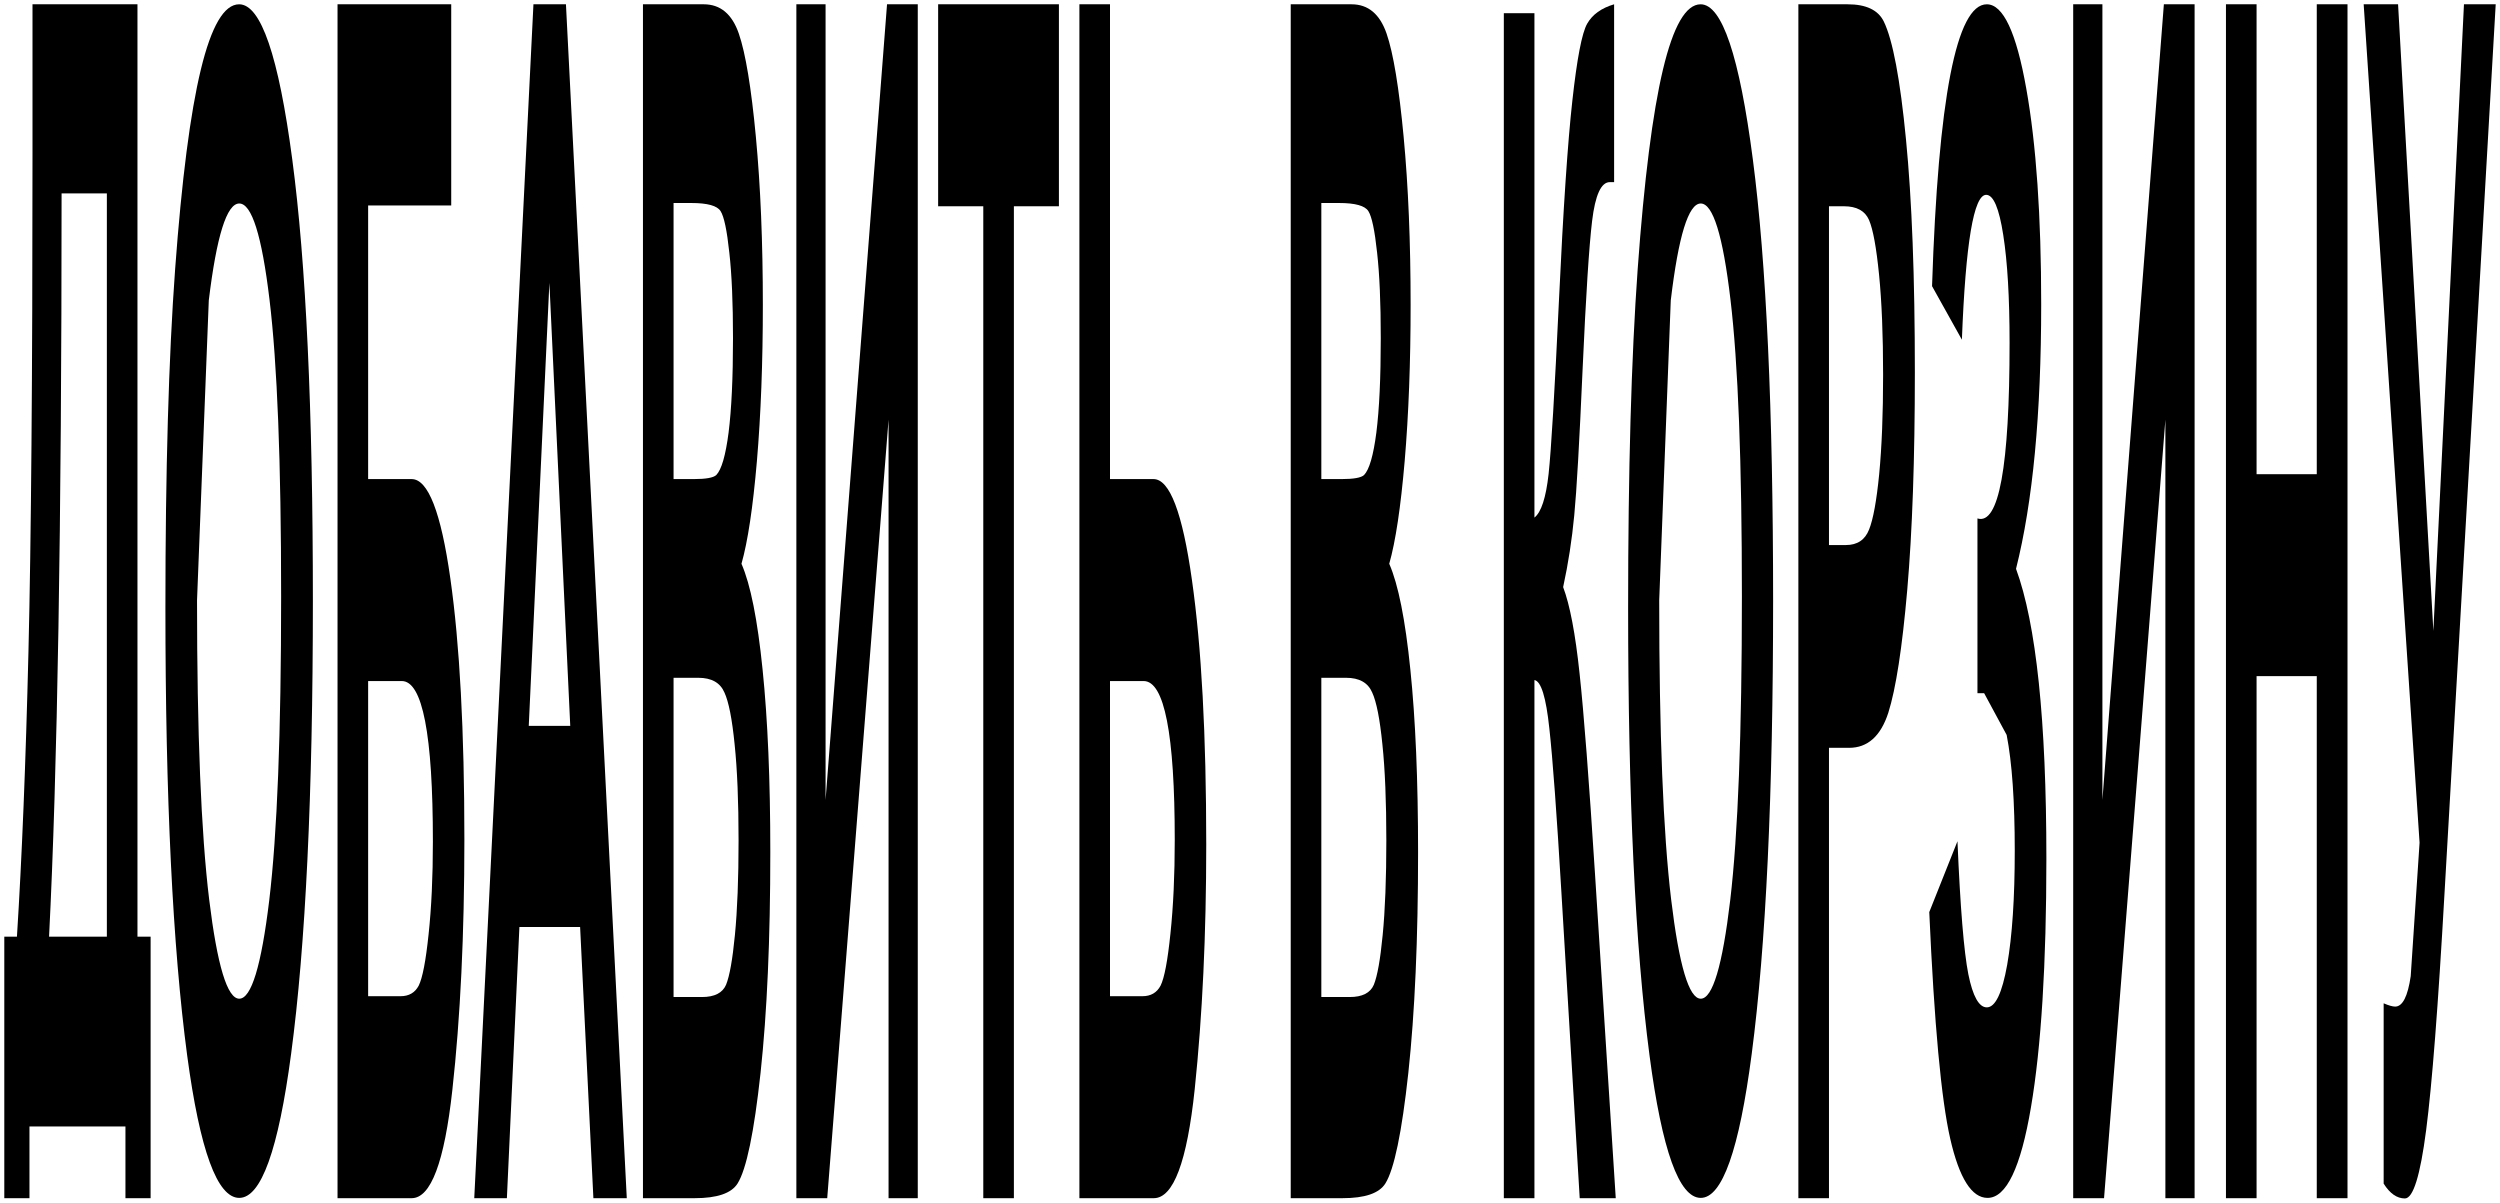
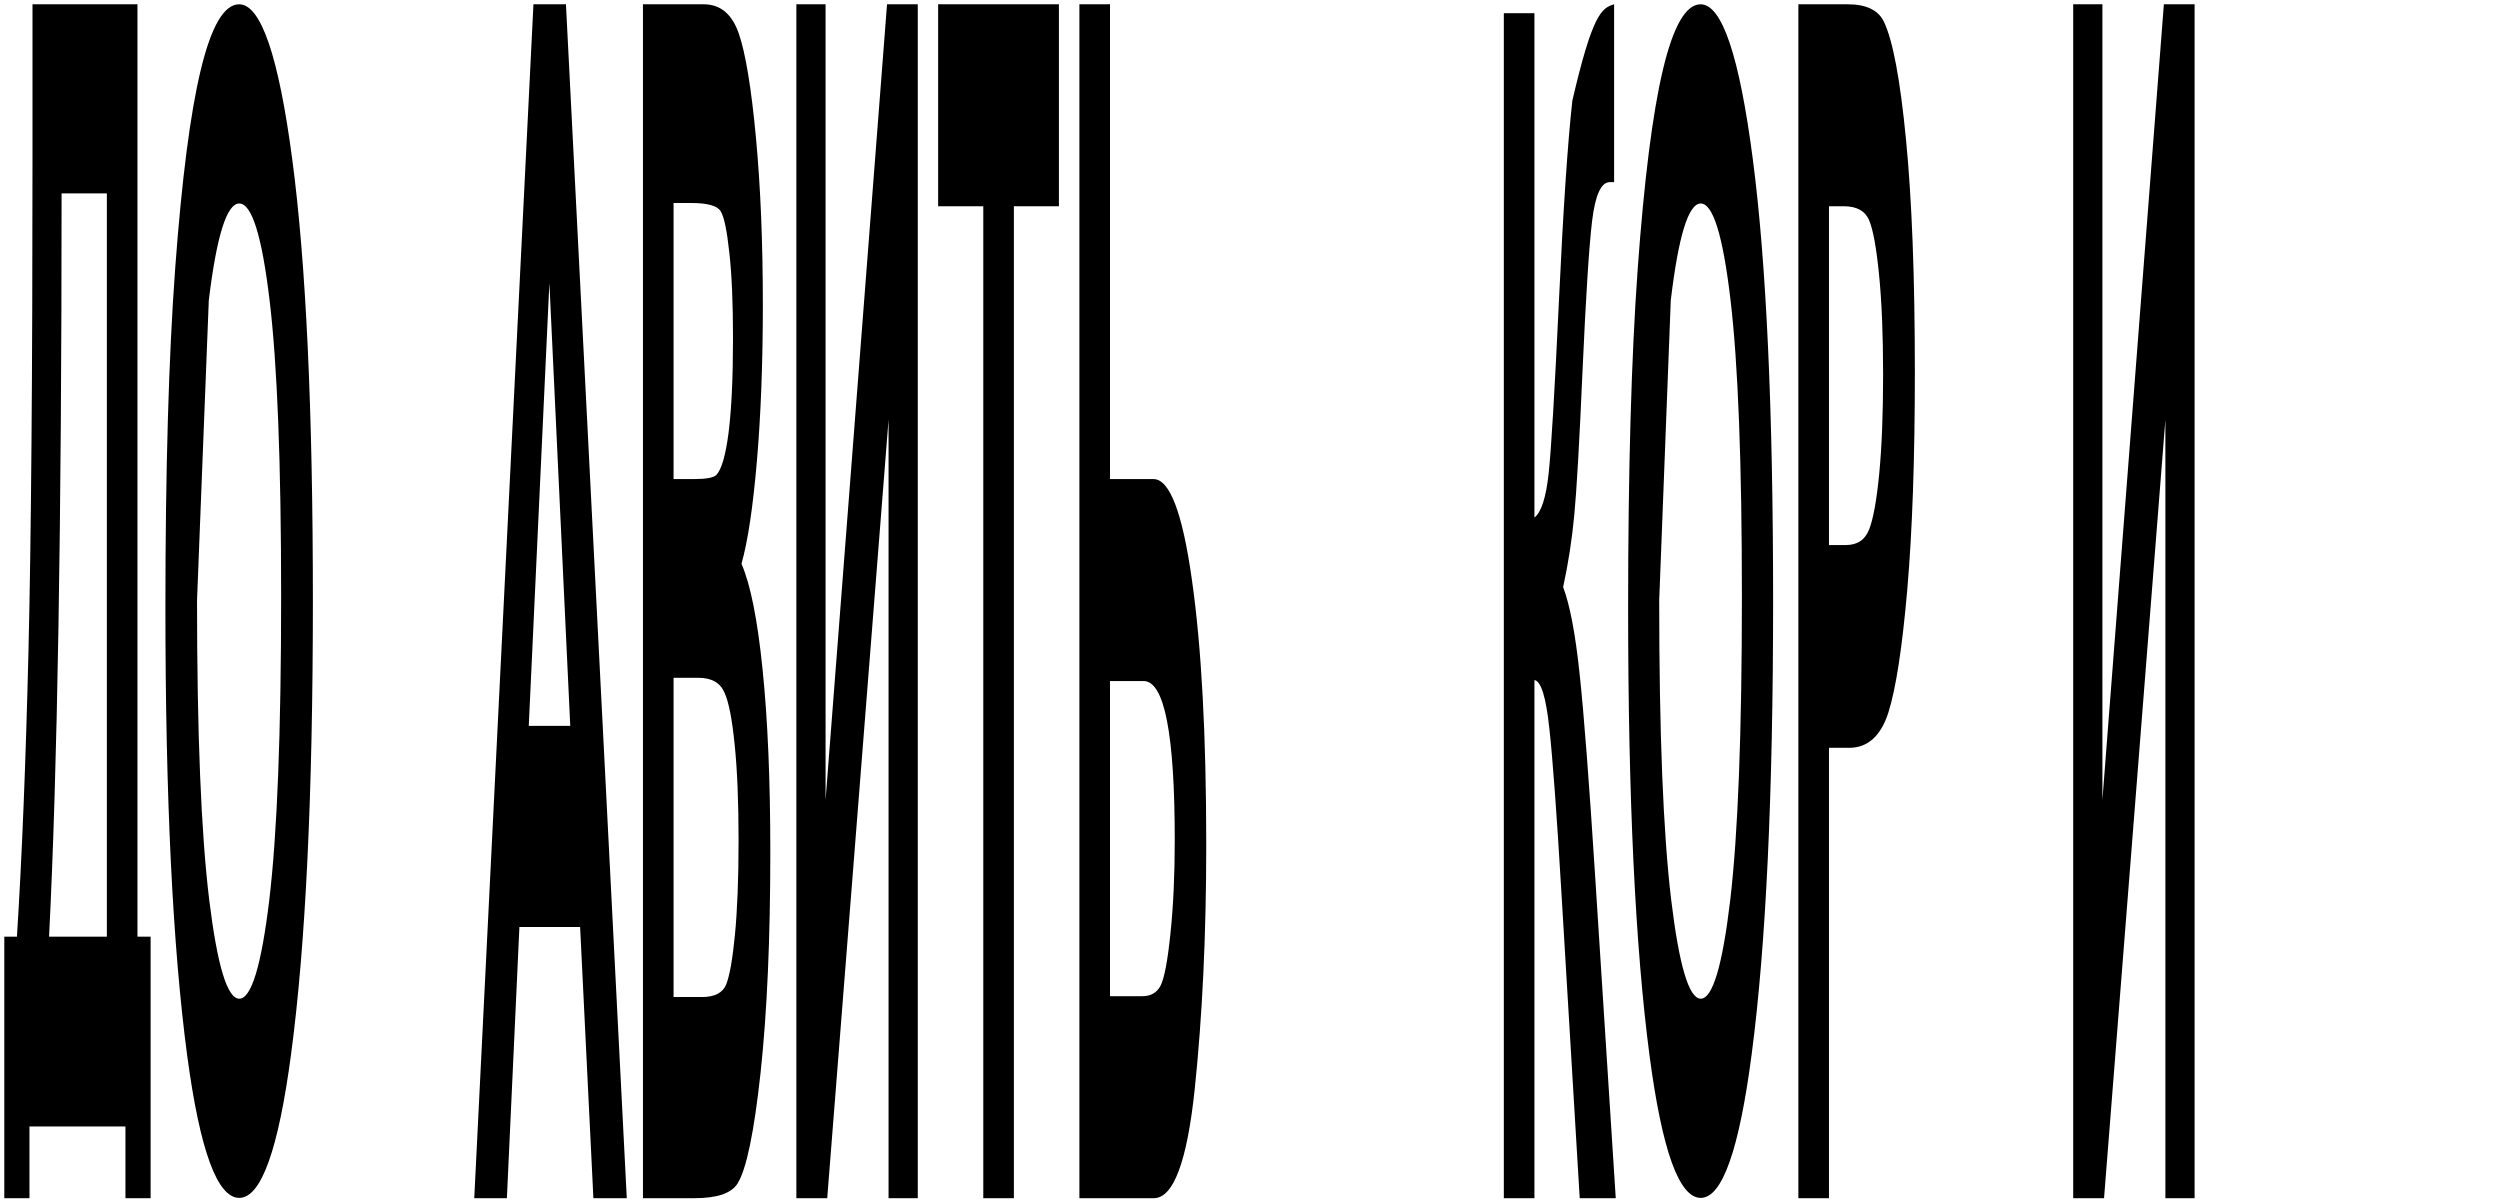
<svg xmlns="http://www.w3.org/2000/svg" viewBox="6000 4113 582 280" data-guides="{&quot;vertical&quot;:[],&quot;horizontal&quot;:[]}">
-   <path fill="black" stroke="none" fill-opacity="1" stroke-width="1" stroke-opacity="1" id="tSvg6062ca92a" title="Path 34" d="M 6563.276 4309.187 C 6558.939 4244.125 6554.601 4179.063 6550.263 4114C 6552.932 4114 6555.602 4114 6558.271 4114C 6561.009 4162.628 6563.747 4211.255 6566.486 4259.882C 6568.861 4211.255 6571.235 4162.628 6573.61 4114C 6576.074 4114 6578.537 4114 6581 4114C 6577.025 4183.024 6573.051 4252.048 6569.076 4321.072C 6567.604 4347.143 6566.181 4365.482 6564.807 4376.089C 6563.433 4386.697 6561.784 4392 6559.861 4392C 6558.016 4392 6556.367 4390.85 6554.915 4388.55C 6554.915 4374.556 6554.915 4360.562 6554.915 4346.568C 6556.093 4347.079 6556.985 4347.335 6557.594 4347.335C 6559.321 4347.335 6560.528 4344.971 6561.215 4340.242" />
-   <path fill="black" stroke="none" fill-opacity="1" stroke-width="1" stroke-opacity="1" id="tSvged4ffe4c5b" title="Path 35" d="M 6518.204 4391.937 C 6518.204 4299.291 6518.204 4206.646 6518.204 4114C 6520.58 4114 6522.955 4114 6525.33 4114C 6525.33 4150.465 6525.33 4186.929 6525.33 4223.393C 6530.001 4223.393 6534.673 4223.393 6539.344 4223.393C 6539.344 4186.929 6539.344 4150.465 6539.344 4114C 6541.729 4114 6544.114 4114 6546.498 4114C 6546.498 4206.646 6546.498 4299.291 6546.498 4391.937C 6544.114 4391.937 6541.729 4391.937 6539.344 4391.937C 6539.344 4351.428 6539.344 4310.919 6539.344 4270.41C 6534.673 4270.41 6530.001 4270.41 6525.33 4270.41C 6525.33 4310.919 6525.33 4351.428 6525.33 4391.937" />
  <path fill="black" stroke="none" fill-opacity="1" stroke-width="1" stroke-opacity="1" id="tSvgcccac2b1c2" title="Path 36" d="M 6482.639 4391.937 C 6482.639 4299.291 6482.639 4206.646 6482.639 4114C 6484.906 4114 6487.173 4114 6489.44 4114C 6489.44 4175.743 6489.44 4237.485 6489.44 4299.228C 6494.21 4237.485 6498.979 4175.743 6503.749 4114C 6506.133 4114 6508.518 4114 6510.903 4114C 6510.903 4206.646 6510.903 4299.291 6510.903 4391.937C 6508.636 4391.937 6506.369 4391.937 6504.102 4391.937C 6504.102 4331.521 6504.102 4271.106 6504.102 4210.691C 6499.342 4271.106 6494.583 4331.521 6489.823 4391.937" />
-   <path fill="black" stroke="none" fill-opacity="1" stroke-width="1" stroke-opacity="1" id="tSvg9c3d6e885" title="Path 37" d="M 6461.911 4274.381 C 6461.391 4274.381 6460.871 4274.381 6460.351 4274.381C 6460.351 4260.817 6460.351 4247.254 6460.351 4233.69C 6465.336 4235.278 6467.829 4221.654 6467.829 4192.816C 6467.829 4182.307 6467.338 4173.937 6466.357 4167.705C 6465.395 4161.473 6464.07 4158.357 6462.382 4158.357C 6459.477 4158.357 6457.593 4169.599 6456.729 4192.083C 6454.413 4187.928 6452.097 4183.774 6449.781 4179.619C 6451.214 4135.873 6455.463 4114 6462.529 4114C 6466.337 4114 6469.399 4120.538 6471.715 4133.613C 6474.031 4146.565 6475.19 4163.306 6475.19 4183.835C 6475.19 4209.373 6473.236 4229.902 6469.33 4245.421C 6474.041 4258.251 6476.397 4280.735 6476.397 4312.872C 6476.397 4337.433 6475.199 4356.74 6472.805 4370.793C 6470.43 4384.845 6467.063 4391.871 6462.706 4391.871C 6459.016 4391.871 6456.121 4387.289 6454.021 4378.124C 6451.92 4368.96 6450.291 4351.364 6449.134 4325.336C 6451.322 4319.837 6453.51 4314.338 6455.699 4308.839C 6456.347 4324.236 6457.191 4334.562 6458.231 4339.816C 6459.271 4344.948 6460.704 4347.514 6462.529 4347.514C 6464.511 4347.514 6466.092 4344.215 6467.27 4337.616C 6468.447 4330.896 6469.036 4322.037 6469.036 4311.039C 6469.036 4299.553 6468.408 4290.571 6467.151 4284.095" />
  <path fill="black" stroke="none" fill-opacity="1" stroke-width="1" stroke-opacity="1" id="tSvg85f4956188" title="Path 38" d="M 6418.661 4391.937 C 6418.661 4299.291 6418.661 4206.646 6418.661 4114C 6422.489 4114 6426.316 4114 6430.144 4114C 6434.423 4114 6437.219 4115.328 6438.535 4117.982C 6440.635 4122.279 6442.362 4131.443 6443.716 4145.472C 6445.09 4159.502 6445.778 4177.576 6445.778 4199.694C 6445.778 4219.791 6445.188 4236.664 6444.01 4250.314C 6442.833 4263.838 6441.361 4273.381 6439.594 4278.942C 6437.828 4284.377 6434.786 4287.094 6430.467 4287.094C 6428.907 4287.094 6427.346 4287.094 6425.786 4287.094C 6425.786 4322.042 6425.786 4356.989 6425.786 4391.937C 6423.411 4391.937 6421.036 4391.937 6418.661 4391.937ZM 6425.786 4161.018 C 6425.786 4187.308 6425.786 4213.597 6425.786 4239.887C 6427.101 4239.887 6428.416 4239.887 6429.731 4239.887C 6432.381 4239.887 6434.178 4238.686 6435.119 4236.285C 6436.081 4233.883 6436.866 4229.586 6437.474 4223.393C 6438.083 4217.073 6438.387 4209.363 6438.387 4200.263C 6438.387 4191.036 6438.074 4183.263 6437.445 4176.944C 6436.817 4170.624 6436.042 4166.39 6435.119 4164.241C 6434.197 4162.093 6432.244 4161.018 6429.26 4161.018" />
  <path fill="black" stroke="none" fill-opacity="1" stroke-width="1" stroke-opacity="1" id="tSvg9e83eca7ec" title="Path 39" d="M 6379.027 4254.584 C 6379.027 4222.569 6379.77 4196.237 6381.256 4175.586C 6382.761 4154.813 6384.72 4139.356 6387.133 4129.214C 6389.544 4119.072 6392.469 4114 6395.904 4114C 6400.883 4114 6404.936 4126.037 6408.062 4150.109C 6411.208 4174.181 6412.781 4208.456 6412.781 4252.935C 6412.781 4297.902 6411.121 4333.033 6407.802 4358.327C 6404.887 4380.688 6400.931 4391.869 6395.933 4391.869C 6390.895 4391.869 6386.92 4380.811 6384.006 4358.693C 6380.686 4333.399 6379.027 4298.696 6379.027 4254.584ZM 6386.264 4252.751 C 6386.264 4283.667 6387.19 4306.883 6389.043 4322.402C 6390.895 4337.798 6393.193 4345.497 6395.933 4345.497C 6398.693 4345.497 6400.979 4337.86 6402.793 4322.585C 6404.607 4307.189 6405.514 4283.605 6405.514 4251.835C 6405.514 4220.676 6404.627 4197.642 6402.852 4182.734C 6401.095 4167.827 6398.789 4160.373 6395.933 4160.373C 6393.076 4160.373 6390.751 4167.888 6388.956 4182.918" />
-   <path fill="black" stroke="none" fill-opacity="1" stroke-width="1" stroke-opacity="1" id="tSvg10fcb152130" title="Path 40" d="M 6350.091 4391.941 C 6350.091 4299.984 6350.091 4208.027 6350.091 4116.07C 6352.466 4116.07 6354.841 4116.07 6357.216 4116.07C 6357.216 4155.212 6357.216 4194.353 6357.216 4233.494C 6358.806 4232.24 6359.905 4228.852 6360.514 4223.332C 6361.122 4217.687 6361.927 4204.202 6362.928 4182.874C 6363.929 4161.547 6364.969 4146.054 6366.049 4136.394C 6367.128 4126.609 6368.277 4120.649 6369.493 4118.517C 6370.71 4116.384 6372.801 4114.879 6375.765 4114C 6375.765 4127.8 6375.765 4141.6 6375.765 4155.4C 6375.431 4155.4 6375.097 4155.4 6374.764 4155.4C 6372.741 4155.4 6371.368 4158.411 6370.642 4164.433C 6369.935 4170.329 6369.199 4181.808 6368.434 4198.869C 6367.687 4215.931 6367.04 4227.285 6366.49 4232.93C 6365.96 4238.575 6365.097 4244.158 6363.9 4249.678C 6365.469 4253.818 6366.746 4260.529 6367.727 4269.813C 6368.728 4279.097 6369.925 4294.653 6371.319 4316.482C 6372.928 4341.635 6374.538 4366.788 6376.147 4391.941C 6373.35 4391.941 6370.554 4391.941 6367.757 4391.941C 6366.333 4368.168 6364.91 4344.395 6363.487 4320.622C 6362.408 4302.431 6361.476 4289.76 6360.69 4282.609C 6359.924 4275.333 6358.767 4271.569 6357.216 4271.319C 6357.216 4311.526 6357.216 4351.734 6357.216 4391.941" />
-   <path fill="black" stroke="none" fill-opacity="1" stroke-width="1" stroke-opacity="1" id="tSvg64580c19e" title="Path 41" d="M 6300.481 4114 C 6305.202 4114 6309.922 4114 6314.643 4114C 6318.509 4114 6321.227 4116.276 6322.798 4120.826C 6324.368 4125.376 6325.693 4133.402 6326.772 4144.903C 6327.852 4156.405 6328.392 4169.423 6328.392 4183.958C 6328.392 4197.356 6327.931 4209.49 6327.008 4220.359C 6326.086 4231.102 6324.888 4239.066 6323.416 4244.247C 6325.516 4249.051 6327.155 4257.266 6328.333 4268.894C 6329.531 4280.522 6330.129 4294.678 6330.129 4311.361C 6330.129 4331.584 6329.373 4348.71 6327.862 4362.74C 6326.351 4376.643 6324.564 4385.237 6322.504 4388.524C 6321.071 4390.799 6317.744 4391.937 6312.522 4391.937C 6308.509 4391.937 6304.495 4391.937 6300.481 4391.937C 6300.481 4299.291 6300.481 4206.646 6300.481 4114ZM 6307.606 4160.26 C 6307.606 4181.683 6307.606 4203.107 6307.606 4224.53C 6309.176 4224.53 6310.746 4224.53 6312.317 4224.53C 6315.143 4224.53 6316.89 4224.214 6317.557 4223.582C 6318.774 4222.318 6319.726 4219.032 6320.413 4213.724C 6321.1 4208.289 6321.443 4200.958 6321.443 4191.732C 6321.443 4183.516 6321.159 4176.881 6320.59 4171.825C 6320.04 4166.643 6319.363 4163.42 6318.558 4162.156C 6317.773 4160.892 6315.497 4160.26 6311.728 4160.26C 6310.354 4160.26 6308.98 4160.26 6307.606 4160.26ZM 6307.606 4270.79 C 6307.606 4295.563 6307.606 4320.335 6307.606 4345.108C 6309.814 4345.108 6312.022 4345.108 6314.23 4345.108C 6317.135 4345.108 6319 4344.16 6319.824 4342.264C 6320.649 4340.242 6321.336 4336.387 6321.885 4330.699C 6322.454 4324.885 6322.739 4317.555 6322.739 4308.707C 6322.739 4299.607 6322.434 4292.15 6321.827 4286.336C 6321.237 4280.395 6320.443 4276.351 6319.442 4274.202C 6318.46 4271.927 6316.439 4270.79 6313.377 4270.79" />
+   <path fill="black" stroke="none" fill-opacity="1" stroke-width="1" stroke-opacity="1" id="tSvg10fcb152130" title="Path 40" d="M 6350.091 4391.941 C 6350.091 4299.984 6350.091 4208.027 6350.091 4116.07C 6352.466 4116.07 6354.841 4116.07 6357.216 4116.07C 6357.216 4155.212 6357.216 4194.353 6357.216 4233.494C 6358.806 4232.24 6359.905 4228.852 6360.514 4223.332C 6361.122 4217.687 6361.927 4204.202 6362.928 4182.874C 6363.929 4161.547 6364.969 4146.054 6366.049 4136.394C 6370.71 4116.384 6372.801 4114.879 6375.765 4114C 6375.765 4127.8 6375.765 4141.6 6375.765 4155.4C 6375.431 4155.4 6375.097 4155.4 6374.764 4155.4C 6372.741 4155.4 6371.368 4158.411 6370.642 4164.433C 6369.935 4170.329 6369.199 4181.808 6368.434 4198.869C 6367.687 4215.931 6367.04 4227.285 6366.49 4232.93C 6365.96 4238.575 6365.097 4244.158 6363.9 4249.678C 6365.469 4253.818 6366.746 4260.529 6367.727 4269.813C 6368.728 4279.097 6369.925 4294.653 6371.319 4316.482C 6372.928 4341.635 6374.538 4366.788 6376.147 4391.941C 6373.35 4391.941 6370.554 4391.941 6367.757 4391.941C 6366.333 4368.168 6364.91 4344.395 6363.487 4320.622C 6362.408 4302.431 6361.476 4289.76 6360.69 4282.609C 6359.924 4275.333 6358.767 4271.569 6357.216 4271.319C 6357.216 4311.526 6357.216 4351.734 6357.216 4391.941" />
  <path fill="black" stroke="none" fill-opacity="1" stroke-width="1" stroke-opacity="1" id="tSvg124b5e27627" title="Path 42" d="M 6251.283 4391.937 C 6251.283 4299.291 6251.283 4206.646 6251.283 4114C 6253.658 4114 6256.033 4114 6258.408 4114C 6258.408 4150.844 6258.408 4187.687 6258.408 4224.53C 6261.784 4224.53 6265.16 4224.53 6268.536 4224.53C 6272.304 4224.53 6275.288 4232.367 6277.486 4248.039C 6279.704 4263.586 6280.813 4284.124 6280.813 4309.655C 6280.813 4330.51 6279.92 4349.469 6278.133 4366.532C 6276.348 4383.468 6273.168 4391.937 6268.595 4391.937C 6262.824 4391.937 6257.054 4391.937 6251.283 4391.937ZM 6258.408 4271.548 C 6258.408 4296.005 6258.408 4320.462 6258.408 4344.918C 6260.92 4344.918 6263.432 4344.918 6265.945 4344.918C 6267.908 4344.918 6269.321 4344.097 6270.184 4342.454C 6271.068 4340.684 6271.833 4336.64 6272.481 4330.32C 6273.149 4324 6273.482 4316.733 6273.482 4308.517C 6273.482 4283.871 6271.068 4271.548 6266.239 4271.548" />
  <path fill="black" stroke="none" fill-opacity="1" stroke-width="1" stroke-opacity="1" id="tSvg8455925800" title="Path 43" d="M 6228.909 4391.937 C 6228.909 4314.964 6228.909 4237.991 6228.909 4161.018C 6225.405 4161.018 6221.901 4161.018 6218.398 4161.018C 6218.398 4145.346 6218.398 4129.673 6218.398 4114C 6227.77 4114 6237.142 4114 6246.515 4114C 6246.515 4129.673 6246.515 4145.346 6246.515 4161.018C 6243.021 4161.018 6239.527 4161.018 6236.033 4161.018C 6236.033 4237.991 6236.033 4314.964 6236.033 4391.937" />
  <path fill="black" stroke="none" fill-opacity="1" stroke-width="1" stroke-opacity="1" id="tSvgaee7c02288" title="Path 44" d="M 6185.393 4391.937 C 6185.393 4299.291 6185.393 4206.646 6185.393 4114C 6187.66 4114 6189.927 4114 6192.194 4114C 6192.194 4175.743 6192.194 4237.485 6192.194 4299.228C 6196.964 4237.485 6201.733 4175.743 6206.502 4114C 6208.887 4114 6211.272 4114 6213.657 4114C 6213.657 4206.646 6213.657 4299.291 6213.657 4391.937C 6211.39 4391.937 6209.123 4391.937 6206.856 4391.937C 6206.856 4331.521 6206.856 4271.106 6206.856 4210.691C 6202.096 4271.106 6197.336 4331.521 6192.577 4391.937" />
  <path fill="black" stroke="none" fill-opacity="1" stroke-width="1" stroke-opacity="1" id="tSvg25af9ee8d2" title="Path 45" d="M 6149.68 4114 C 6154.401 4114 6159.121 4114 6163.842 4114C 6167.709 4114 6170.427 4116.276 6171.997 4120.826C 6173.567 4125.376 6174.892 4133.402 6175.972 4144.903C 6177.051 4156.405 6177.591 4169.423 6177.591 4183.958C 6177.591 4197.356 6177.13 4209.49 6176.207 4220.359C 6175.285 4231.102 6174.087 4239.066 6172.615 4244.247C 6174.716 4249.051 6176.354 4257.266 6177.532 4268.894C 6178.729 4280.522 6179.328 4294.678 6179.328 4311.361C 6179.328 4331.584 6178.573 4348.71 6177.061 4362.74C 6175.549 4376.643 6173.764 4385.237 6171.702 4388.524C 6170.269 4390.799 6166.943 4391.937 6161.722 4391.937C 6157.708 4391.937 6153.694 4391.937 6149.68 4391.937C 6149.68 4299.291 6149.68 4206.646 6149.68 4114ZM 6156.805 4160.26 C 6156.805 4181.683 6156.805 4203.107 6156.805 4224.53C 6158.375 4224.53 6159.946 4224.53 6161.516 4224.53C 6164.342 4224.53 6166.089 4224.214 6166.757 4223.582C 6167.973 4222.318 6168.925 4219.032 6169.612 4213.724C 6170.299 4208.289 6170.643 4200.958 6170.643 4191.732C 6170.643 4183.516 6170.358 4176.881 6169.788 4171.825C 6169.239 4166.643 6168.562 4163.42 6167.757 4162.156C 6166.973 4160.892 6164.695 4160.26 6160.927 4160.26C 6159.553 4160.26 6158.179 4160.26 6156.805 4160.26ZM 6156.805 4270.79 C 6156.805 4295.563 6156.805 4320.335 6156.805 4345.108C 6159.013 4345.108 6161.221 4345.108 6163.429 4345.108C 6166.334 4345.108 6168.199 4344.16 6169.023 4342.264C 6169.848 4340.242 6170.535 4336.387 6171.085 4330.699C 6171.653 4324.885 6171.938 4317.555 6171.938 4308.707C 6171.938 4299.607 6171.634 4292.15 6171.025 4286.336C 6170.437 4280.395 6169.642 4276.351 6168.641 4274.202C 6167.659 4271.927 6165.637 4270.79 6162.576 4270.79" />
  <path fill="black" stroke="none" fill-opacity="1" stroke-width="1" stroke-opacity="1" id="tSvg12e0510a27b" title="Path 46" d="M 6145.914 4391.937 C 6143.323 4391.937 6140.732 4391.937 6138.141 4391.937C 6137.111 4370.892 6136.081 4349.848 6135.05 4328.803C 6130.34 4328.803 6125.629 4328.803 6120.918 4328.803C 6119.946 4349.848 6118.975 4370.892 6118.003 4391.937C 6115.471 4391.937 6112.939 4391.937 6110.407 4391.937C 6115 4299.291 6119.593 4206.646 6124.186 4114C 6126.708 4114 6129.231 4114 6131.753 4114C 6136.473 4206.646 6141.194 4299.291 6145.914 4391.937ZM 6132.754 4281.975 C 6131.135 4247.597 6129.515 4213.218 6127.896 4178.84C 6126.296 4213.218 6124.697 4247.597 6123.097 4281.975" />
-   <path fill="black" stroke="none" fill-opacity="1" stroke-width="1" stroke-opacity="1" id="tSvg111aadb99f4" title="Path 47" d="M 6078.577 4391.937 C 6078.577 4299.291 6078.577 4206.646 6078.577 4114C 6087.4 4114 6096.222 4114 6105.045 4114C 6105.045 4129.61 6105.045 4145.219 6105.045 4160.829C 6098.597 4160.829 6092.149 4160.829 6085.702 4160.829C 6085.702 4182.063 6085.702 4203.297 6085.702 4224.53C 6089.078 4224.53 6092.454 4224.53 6095.83 4224.53C 6099.657 4224.53 6102.661 4232.24 6104.839 4247.66C 6107.018 4262.953 6108.107 4283.239 6108.107 4308.517C 6108.107 4330.51 6107.175 4349.911 6105.31 4366.721C 6103.465 4383.531 6100.305 4391.937 6095.83 4391.937C 6090.079 4391.937 6084.328 4391.937 6078.577 4391.937ZM 6085.702 4271.548 C 6085.702 4296.005 6085.702 4320.462 6085.702 4344.918C 6088.214 4344.918 6090.727 4344.918 6093.239 4344.918C 6095.202 4344.918 6096.615 4344.097 6097.478 4342.454C 6098.362 4340.684 6099.127 4336.703 6099.775 4330.51C 6100.443 4324.317 6100.776 4317.112 6100.776 4308.897C 6100.776 4283.997 6098.362 4271.548 6093.533 4271.548" />
  <path fill="black" stroke="none" fill-opacity="1" stroke-width="1" stroke-opacity="1" id="tSvg439b53d4d" title="Path 48" d="M 6038.508 4254.584 C 6038.508 4222.569 6039.264 4196.237 6040.775 4175.586C 6042.306 4154.813 6044.298 4139.356 6046.752 4129.214C 6049.205 4119.072 6052.179 4114 6055.673 4114C 6060.737 4114 6064.859 4126.037 6068.038 4150.109C 6071.238 4174.181 6072.838 4208.456 6072.838 4252.935C 6072.838 4297.902 6071.149 4333.033 6067.773 4358.327C 6064.81 4380.688 6060.786 4391.869 6055.702 4391.869C 6050.579 4391.869 6046.536 4380.811 6043.572 4358.693C 6040.196 4333.399 6038.508 4298.696 6038.508 4254.584ZM 6045.869 4252.751 C 6045.869 4283.667 6046.811 4306.883 6048.695 4322.402C 6050.579 4337.798 6052.915 4345.497 6055.702 4345.497C 6058.509 4345.497 6060.835 4337.86 6062.68 4322.585C 6064.525 4307.189 6065.447 4283.605 6065.447 4251.835C 6065.447 4220.676 6064.545 4197.642 6062.739 4182.734C 6060.953 4167.827 6058.607 4160.373 6055.702 4160.373C 6052.797 4160.373 6050.432 4167.888 6048.607 4182.918" />
  <path fill="black" stroke="none" fill-opacity="1" stroke-width="1" stroke-opacity="1" id="tSvgc11e1bcb17" title="Path 49" d="M 6032.002 4331.049 C 6033.023 4331.049 6034.043 4331.049 6035.064 4331.049C 6035.064 4351.344 6035.064 4371.64 6035.064 4391.935C 6033.111 4391.935 6031.158 4391.935 6029.205 4391.935C 6029.205 4386.371 6029.205 4380.806 6029.205 4375.242C 6021.756 4375.242 6014.308 4375.242 6006.859 4375.242C 6006.859 4380.806 6006.859 4386.371 6006.859 4391.935C 6004.906 4391.935 6002.953 4391.935 6001 4391.935C 6001 4371.64 6001 4351.344 6001 4331.049C 6001.981 4331.049 6002.963 4331.049 6003.944 4331.049C 6005.102 4312.753 6005.995 4290.656 6006.623 4264.758C 6007.252 4238.859 6007.566 4200.249 6007.566 4148.928C 6007.566 4137.285 6007.566 4125.643 6007.566 4114C 6015.711 4114 6023.857 4114 6032.002 4114C 6032.002 4186.35 6032.002 4258.699 6032.002 4331.049ZM 6024.877 4158.016 C 6021.364 4158.016 6017.851 4158.016 6014.337 4158.016C 6014.337 4235.118 6013.366 4292.795 6011.422 4331.049C 6015.907 4331.049 6020.392 4331.049 6024.877 4331.049" />
  <defs />
</svg>